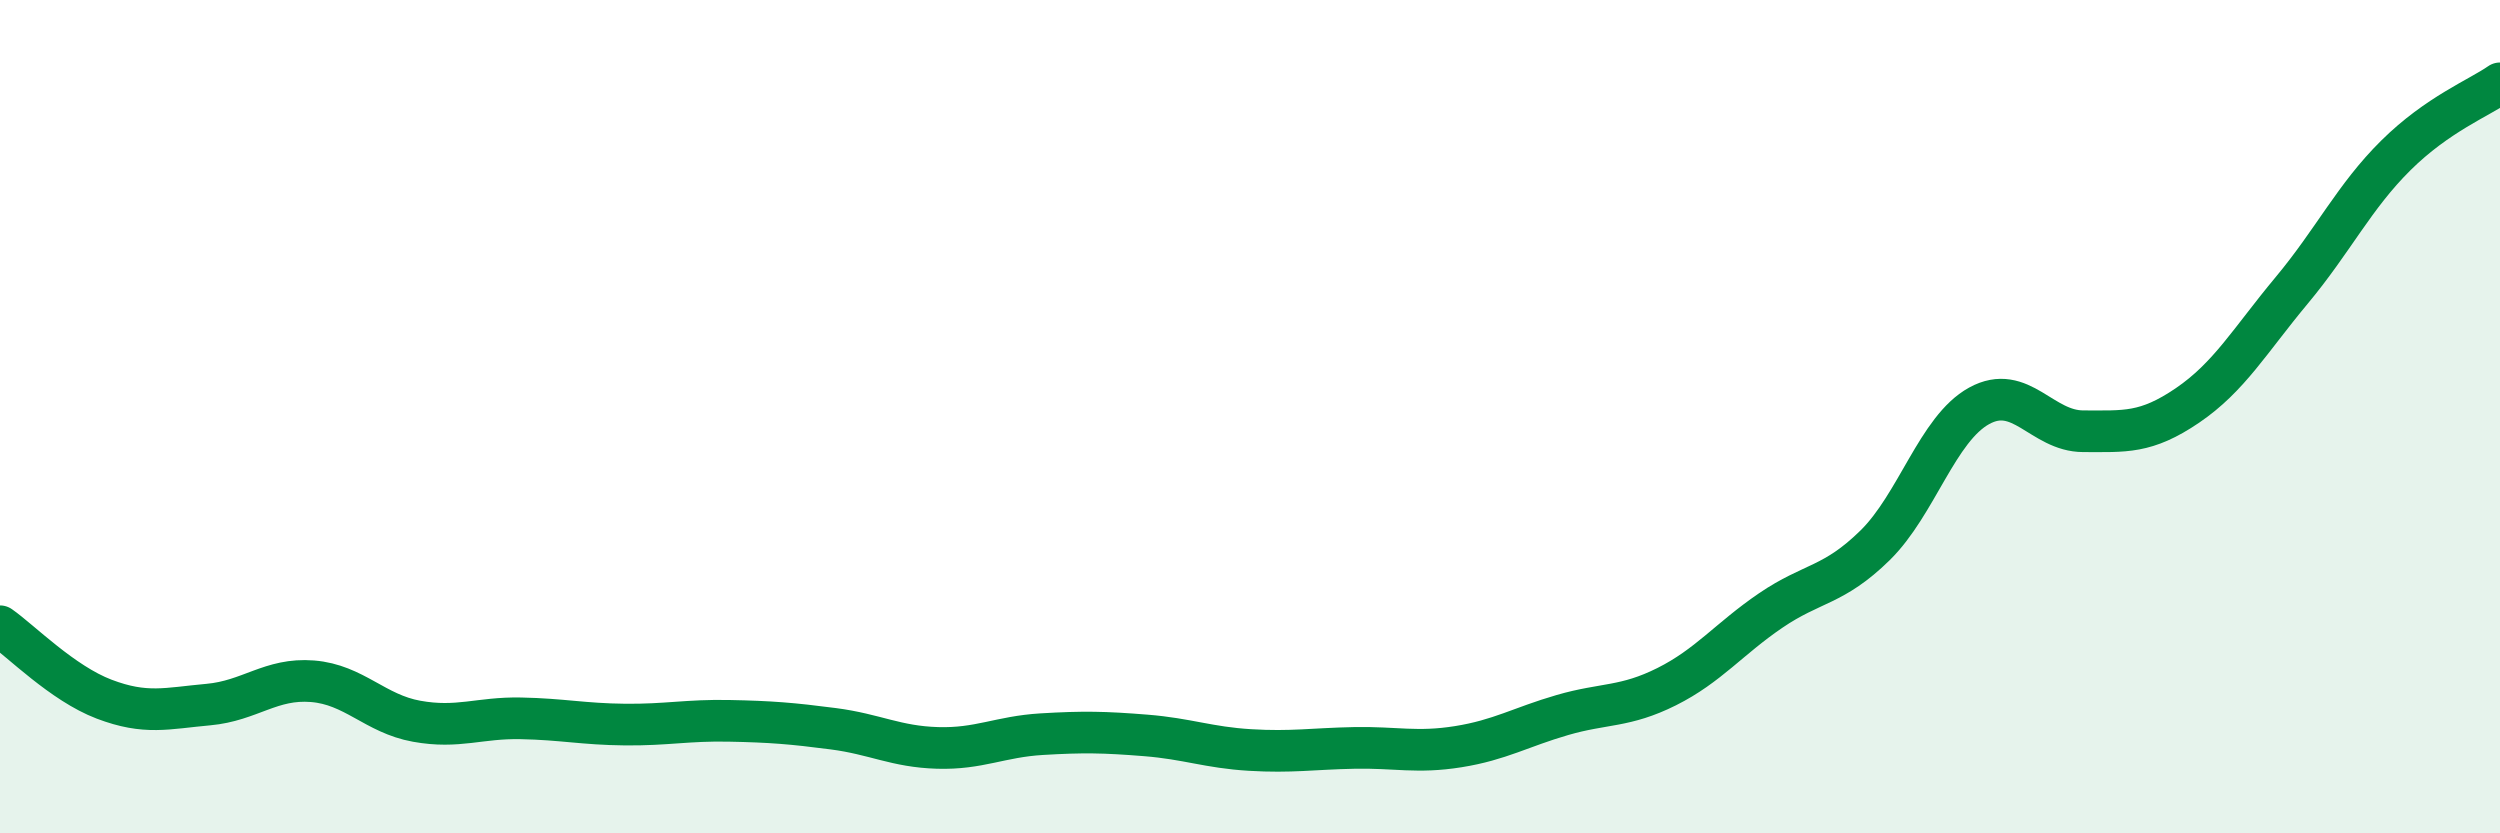
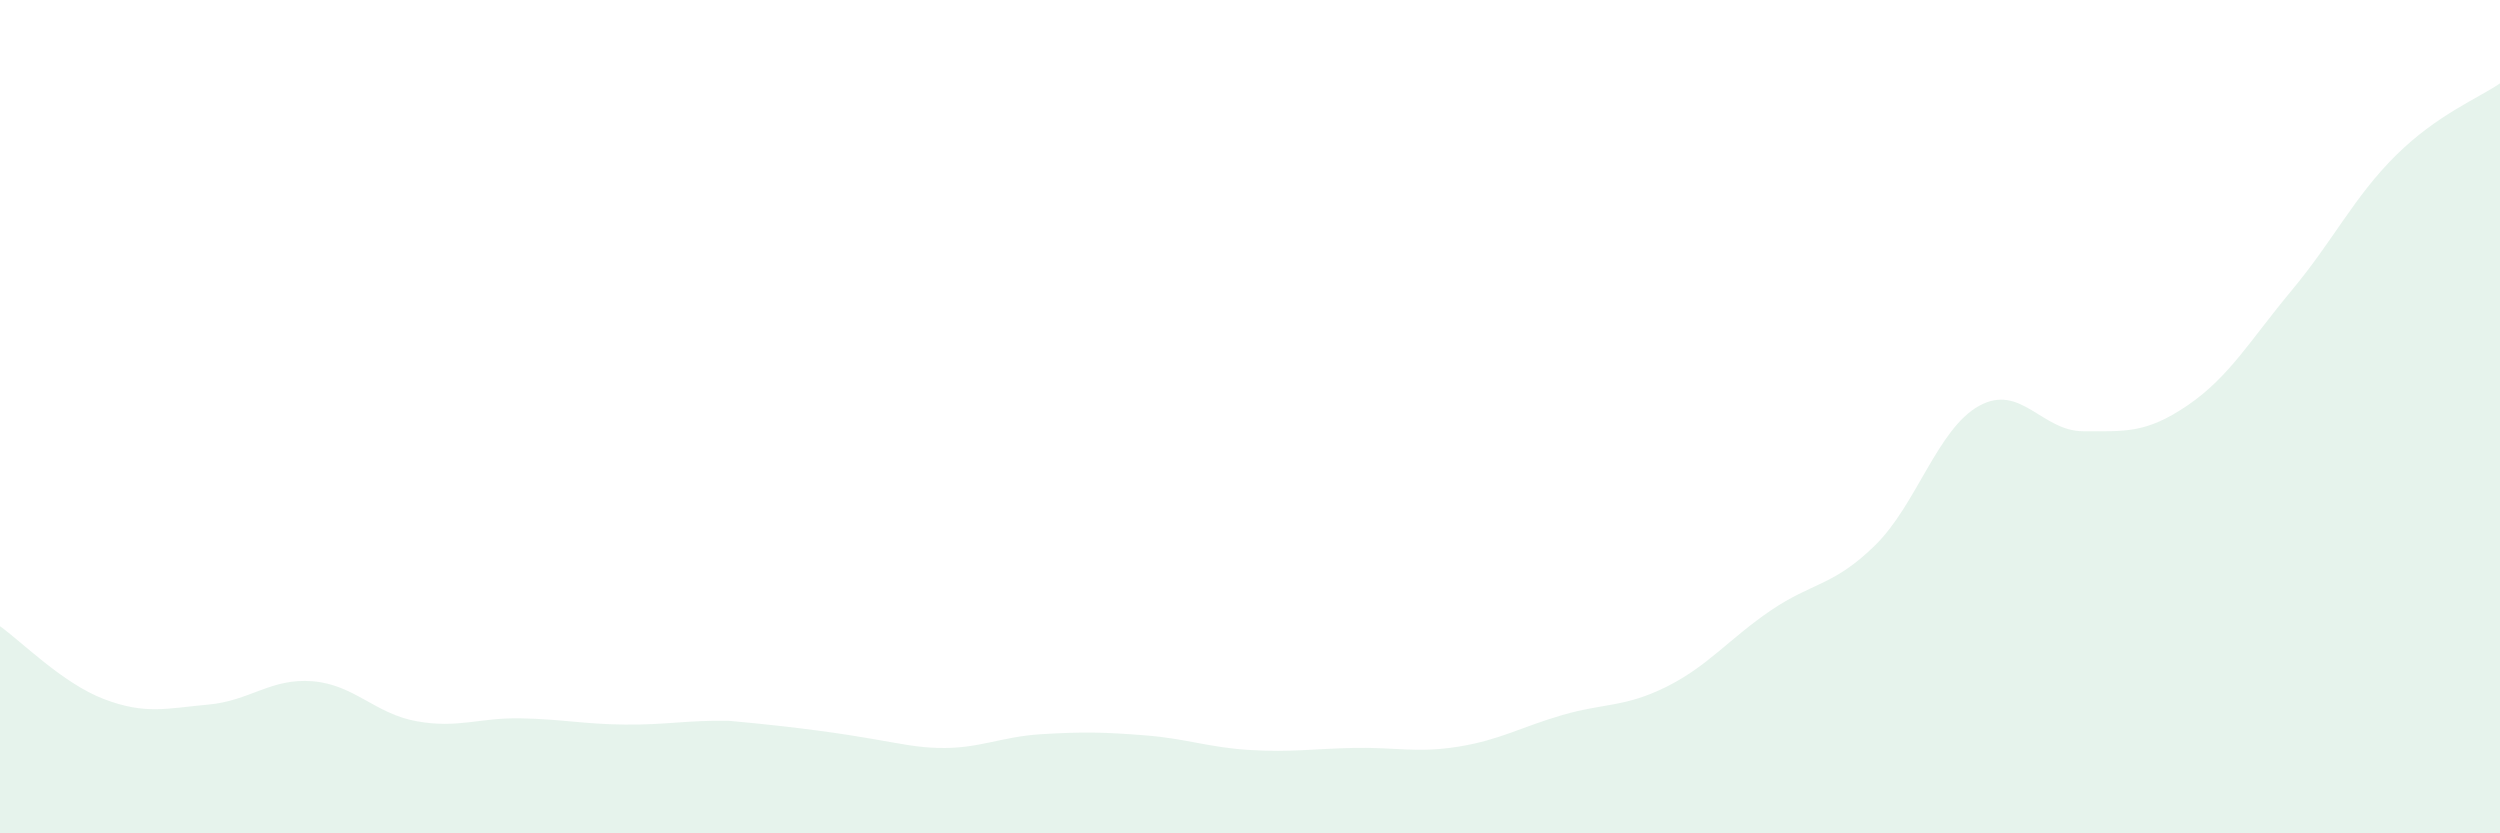
<svg xmlns="http://www.w3.org/2000/svg" width="60" height="20" viewBox="0 0 60 20">
-   <path d="M 0,15.03 C 0.5,15.38 1.5,16.4 2.5,16.78 C 3.5,17.16 4,17 5,16.91 C 6,16.82 6.5,16.27 7.5,16.35 C 8.5,16.43 9,17.13 10,17.31 C 11,17.49 11.5,17.22 12.5,17.24 C 13.5,17.26 14,17.38 15,17.39 C 16,17.4 16.5,17.28 17.5,17.3 C 18.5,17.32 19,17.36 20,17.49 C 21,17.62 21.5,17.92 22.5,17.95 C 23.5,17.98 24,17.68 25,17.62 C 26,17.56 26.5,17.57 27.5,17.65 C 28.5,17.73 29,17.94 30,18 C 31,18.06 31.5,17.97 32.5,17.95 C 33.5,17.93 34,18.08 35,17.92 C 36,17.76 36.5,17.45 37.5,17.16 C 38.5,16.87 39,16.98 40,16.48 C 41,15.98 41.5,15.33 42.5,14.65 C 43.5,13.97 44,14.07 45,13.09 C 46,12.11 46.5,10.29 47.5,9.74 C 48.5,9.19 49,10.35 50,10.35 C 51,10.35 51.5,10.41 52.5,9.73 C 53.5,9.05 54,8.17 55,6.97 C 56,5.77 56.5,4.72 57.5,3.73 C 58.5,2.74 59.5,2.35 60,2L60 20L0 20Z" fill="#008740" opacity="0.1" stroke-linecap="round" stroke-linejoin="round" />
-   <path d="M 0,15.03 C 0.5,15.38 1.5,16.4 2.5,16.78 C 3.5,17.16 4,17 5,16.91 C 6,16.82 6.5,16.27 7.5,16.35 C 8.5,16.43 9,17.13 10,17.31 C 11,17.49 11.5,17.22 12.5,17.24 C 13.5,17.26 14,17.38 15,17.39 C 16,17.4 16.5,17.28 17.5,17.3 C 18.5,17.32 19,17.36 20,17.49 C 21,17.62 21.5,17.92 22.5,17.95 C 23.5,17.98 24,17.68 25,17.62 C 26,17.56 26.5,17.57 27.5,17.65 C 28.5,17.73 29,17.94 30,18 C 31,18.06 31.5,17.97 32.5,17.95 C 33.5,17.93 34,18.08 35,17.92 C 36,17.76 36.5,17.45 37.5,17.16 C 38.5,16.87 39,16.98 40,16.48 C 41,15.98 41.5,15.33 42.5,14.65 C 43.5,13.97 44,14.07 45,13.09 C 46,12.11 46.5,10.29 47.5,9.74 C 48.5,9.19 49,10.35 50,10.35 C 51,10.35 51.5,10.41 52.5,9.73 C 53.5,9.05 54,8.17 55,6.97 C 56,5.77 56.5,4.72 57.5,3.73 C 58.5,2.74 59.5,2.35 60,2" stroke="#008740" stroke-width="1" fill="none" stroke-linecap="round" stroke-linejoin="round" />
+   <path d="M 0,15.03 C 0.5,15.38 1.5,16.4 2.5,16.78 C 3.5,17.16 4,17 5,16.91 C 6,16.82 6.5,16.27 7.5,16.35 C 8.5,16.43 9,17.13 10,17.31 C 11,17.49 11.5,17.22 12.5,17.24 C 13.5,17.26 14,17.38 15,17.39 C 16,17.4 16.5,17.28 17.5,17.3 C 21,17.62 21.5,17.92 22.5,17.95 C 23.5,17.98 24,17.68 25,17.62 C 26,17.56 26.5,17.57 27.5,17.65 C 28.5,17.73 29,17.94 30,18 C 31,18.06 31.5,17.97 32.5,17.95 C 33.5,17.93 34,18.08 35,17.92 C 36,17.76 36.5,17.45 37.5,17.16 C 38.5,16.87 39,16.98 40,16.48 C 41,15.98 41.5,15.33 42.5,14.65 C 43.5,13.97 44,14.07 45,13.09 C 46,12.11 46.5,10.29 47.5,9.74 C 48.5,9.19 49,10.35 50,10.35 C 51,10.35 51.5,10.41 52.5,9.73 C 53.5,9.05 54,8.17 55,6.97 C 56,5.77 56.5,4.72 57.5,3.73 C 58.5,2.74 59.5,2.35 60,2L60 20L0 20Z" fill="#008740" opacity="0.1" stroke-linecap="round" stroke-linejoin="round" />
</svg>